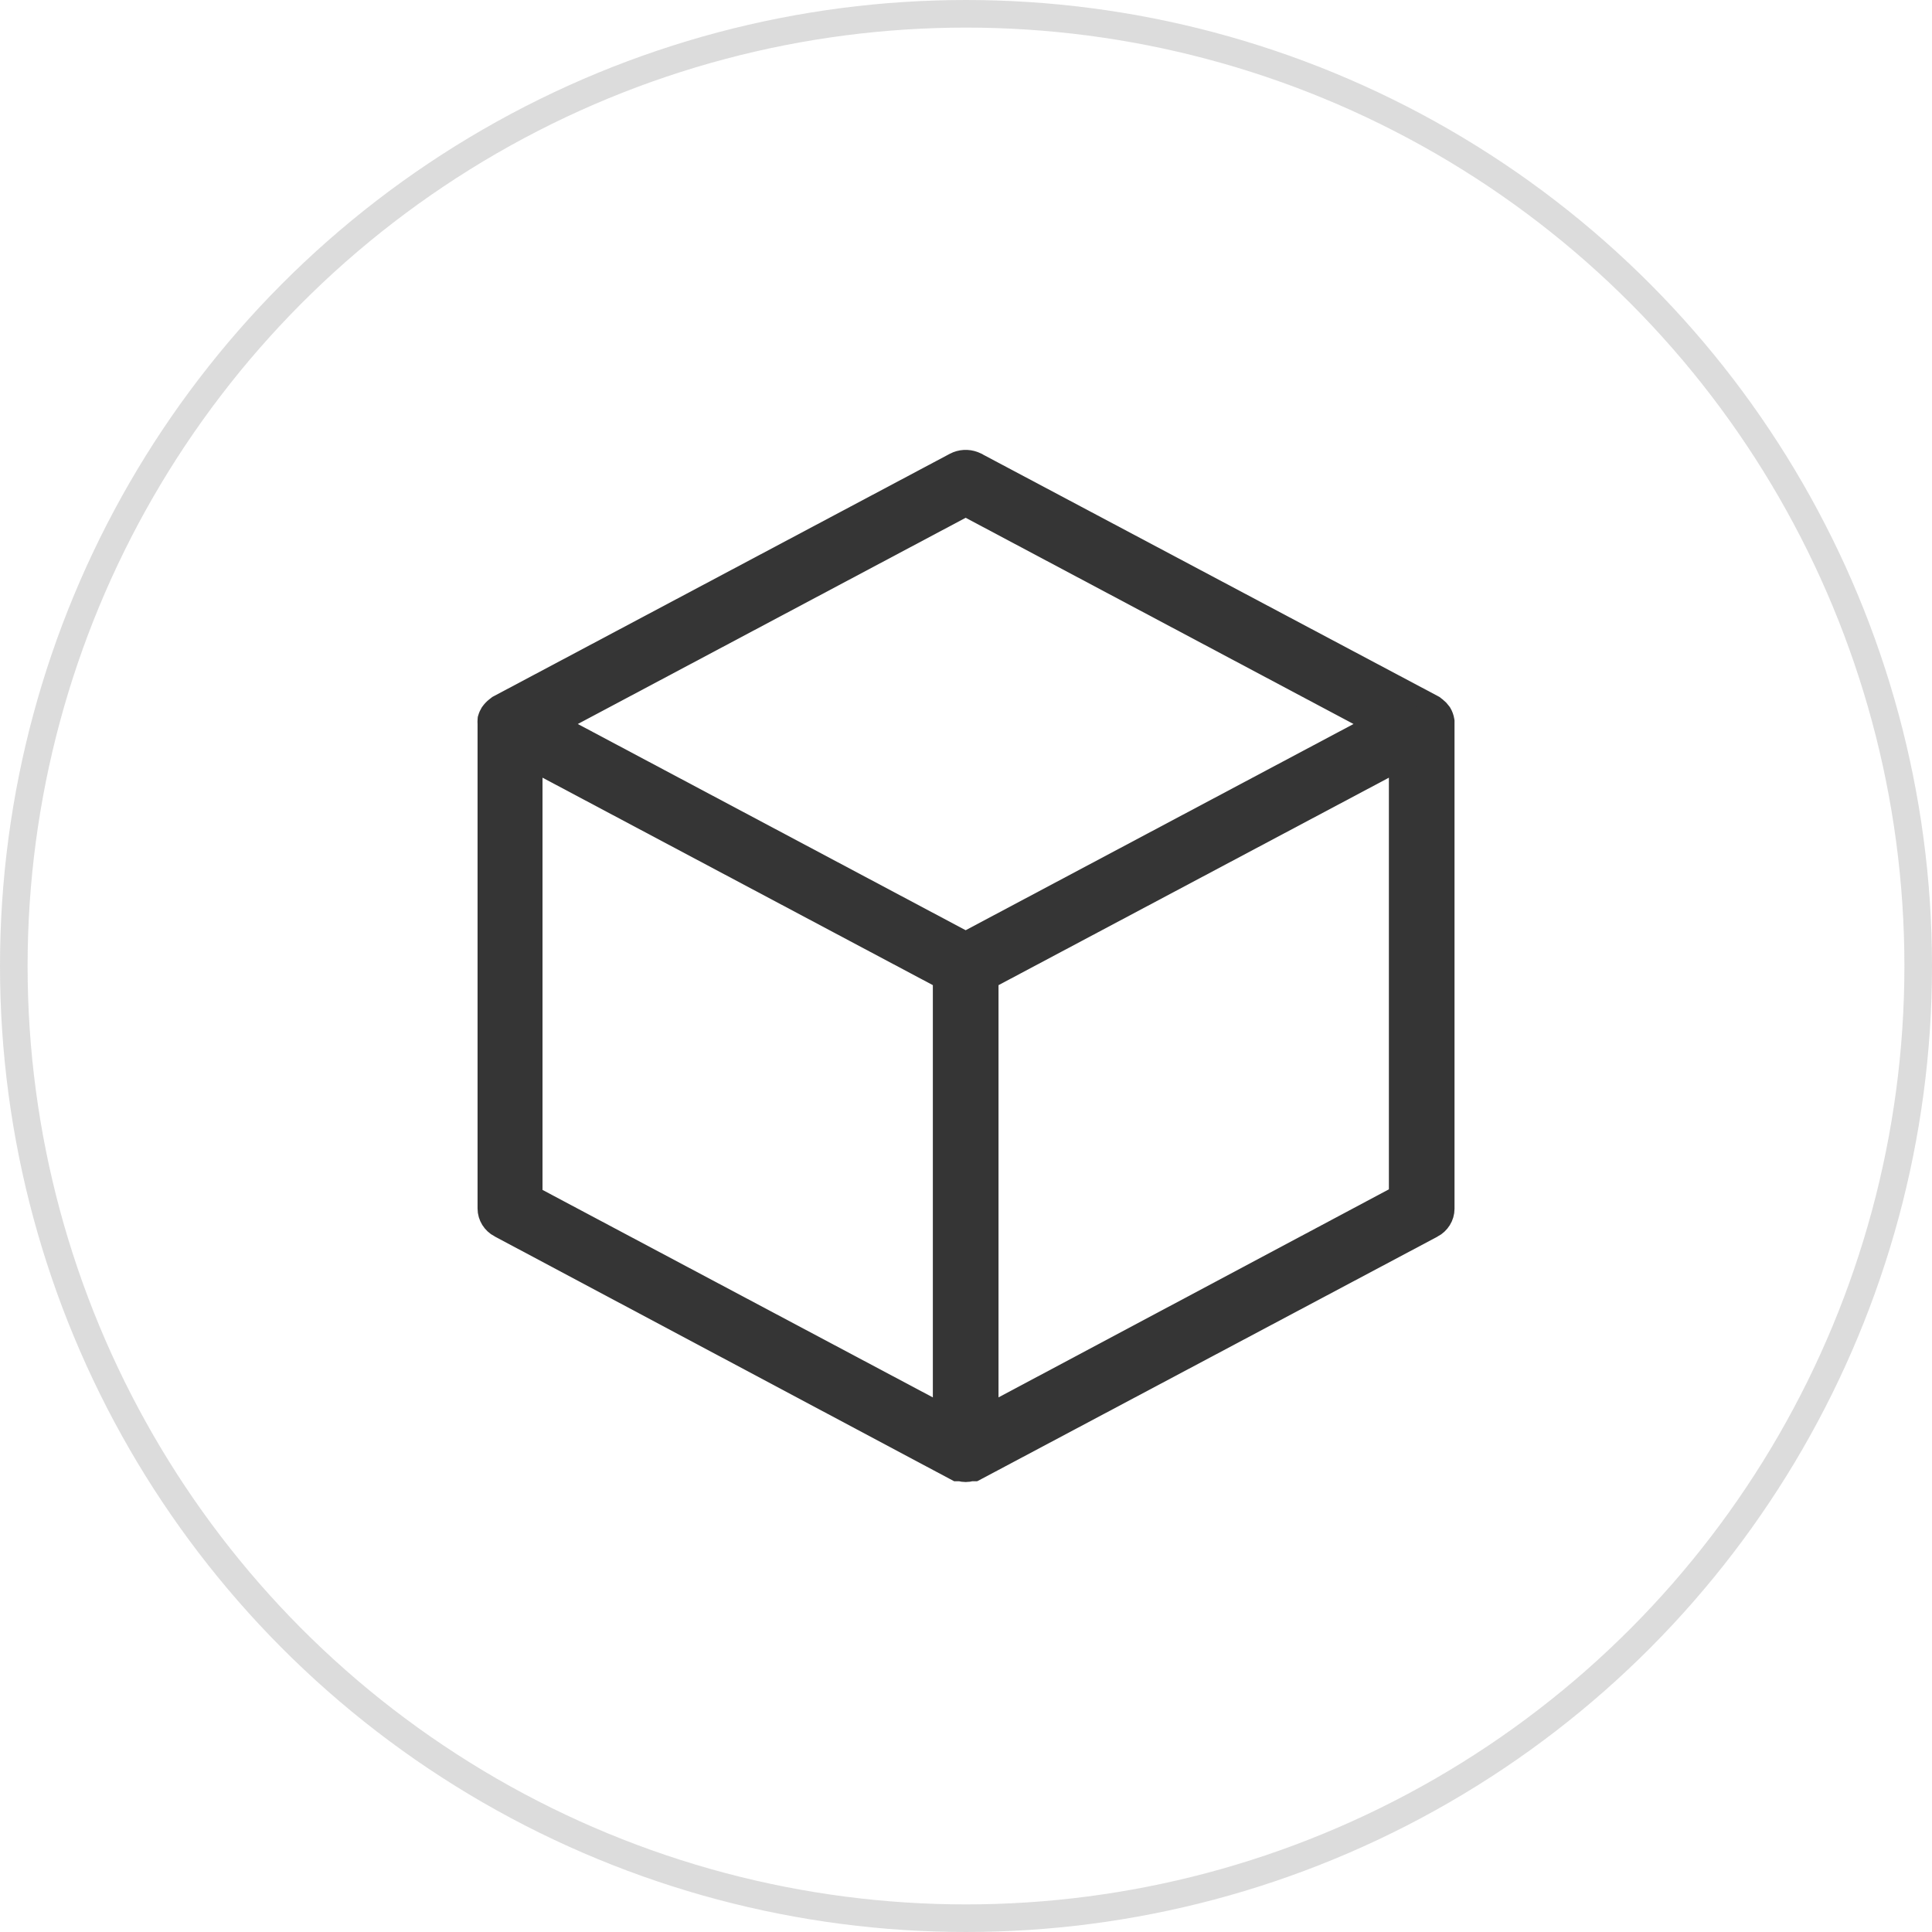
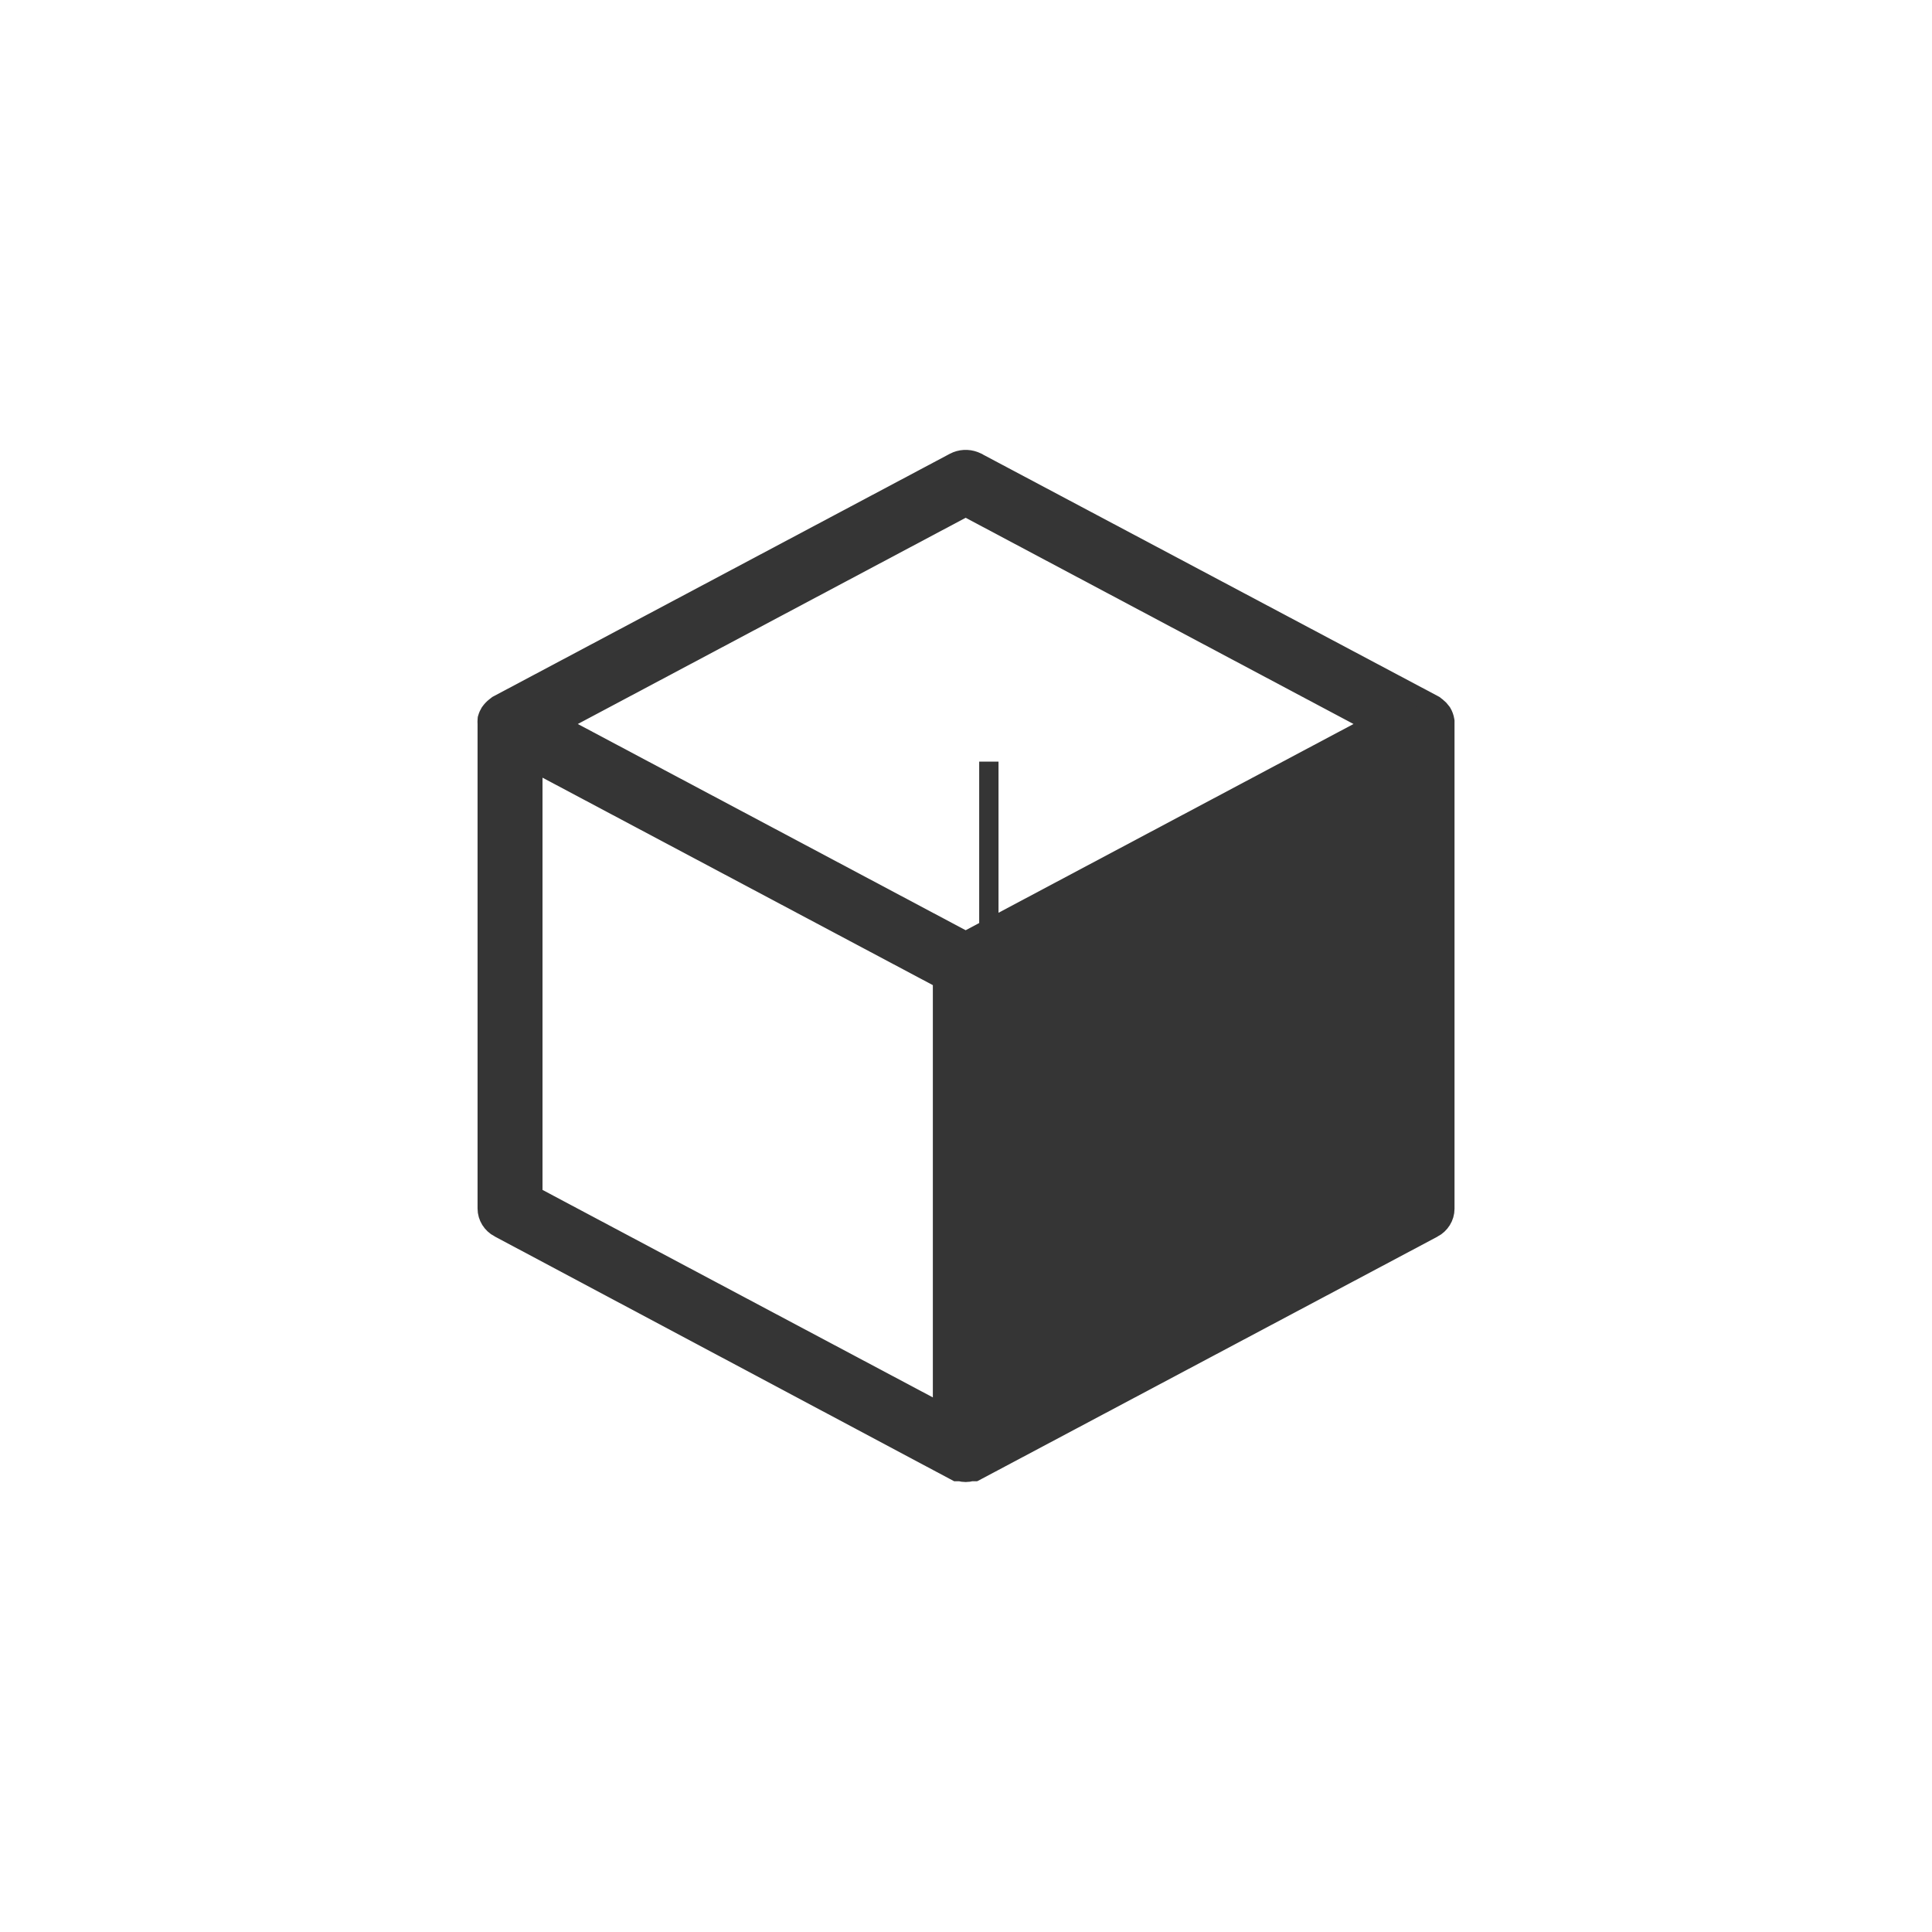
<svg xmlns="http://www.w3.org/2000/svg" width="70" height="70" viewBox="0 0 70 70" fill="none">
-   <circle opacity="0.3" cx="35" cy="35" r="34.5" stroke="#8A8A8A" />
-   <path d="M19.306 43.323L34.149 51.213V35.483L19.306 27.594V43.323ZM35.828 35.484V51.213L50.672 43.302V27.595L35.828 35.484ZM20.19 26.232L34.988 34.1L49.786 26.232L34.988 18.364L20.19 26.232ZM52.35 43.795C52.35 44.096 52.176 44.359 51.921 44.496H51.92L35.398 53.277L35.32 53.318H35.199C35.061 53.356 34.917 53.356 34.779 53.318H34.657L34.58 53.277L18.083 44.487H18.082C17.826 44.35 17.653 44.087 17.653 43.786V26.232C17.649 26.179 17.649 26.124 17.654 26.071L17.657 26.04L17.666 26.01C17.685 25.942 17.715 25.88 17.747 25.827L17.753 25.817L17.76 25.808C17.811 25.735 17.873 25.668 17.947 25.611L17.98 25.586L18.004 25.567L18.029 25.547L18.059 25.531L34.58 16.75L34.582 16.749C34.803 16.633 35.067 16.619 35.299 16.706L35.397 16.749L35.398 16.75L51.935 25.531L51.964 25.547L51.989 25.567L52.013 25.586L52.046 25.611L52.148 25.703L52.234 25.808L52.242 25.819L52.249 25.831C52.295 25.91 52.331 26.003 52.346 26.104L52.35 26.129V43.795Z" fill="#353535" stroke="#353535" stroke-width="0.7" />
+   <path d="M19.306 43.323L34.149 51.213V35.483L19.306 27.594V43.323ZM35.828 35.484V51.213V27.595L35.828 35.484ZM20.19 26.232L34.988 34.1L49.786 26.232L34.988 18.364L20.19 26.232ZM52.35 43.795C52.35 44.096 52.176 44.359 51.921 44.496H51.92L35.398 53.277L35.32 53.318H35.199C35.061 53.356 34.917 53.356 34.779 53.318H34.657L34.58 53.277L18.083 44.487H18.082C17.826 44.35 17.653 44.087 17.653 43.786V26.232C17.649 26.179 17.649 26.124 17.654 26.071L17.657 26.04L17.666 26.01C17.685 25.942 17.715 25.88 17.747 25.827L17.753 25.817L17.76 25.808C17.811 25.735 17.873 25.668 17.947 25.611L17.98 25.586L18.004 25.567L18.029 25.547L18.059 25.531L34.58 16.75L34.582 16.749C34.803 16.633 35.067 16.619 35.299 16.706L35.397 16.749L35.398 16.75L51.935 25.531L51.964 25.547L51.989 25.567L52.013 25.586L52.046 25.611L52.148 25.703L52.234 25.808L52.242 25.819L52.249 25.831C52.295 25.91 52.331 26.003 52.346 26.104L52.35 26.129V43.795Z" fill="#353535" stroke="#353535" stroke-width="0.7" />
</svg>